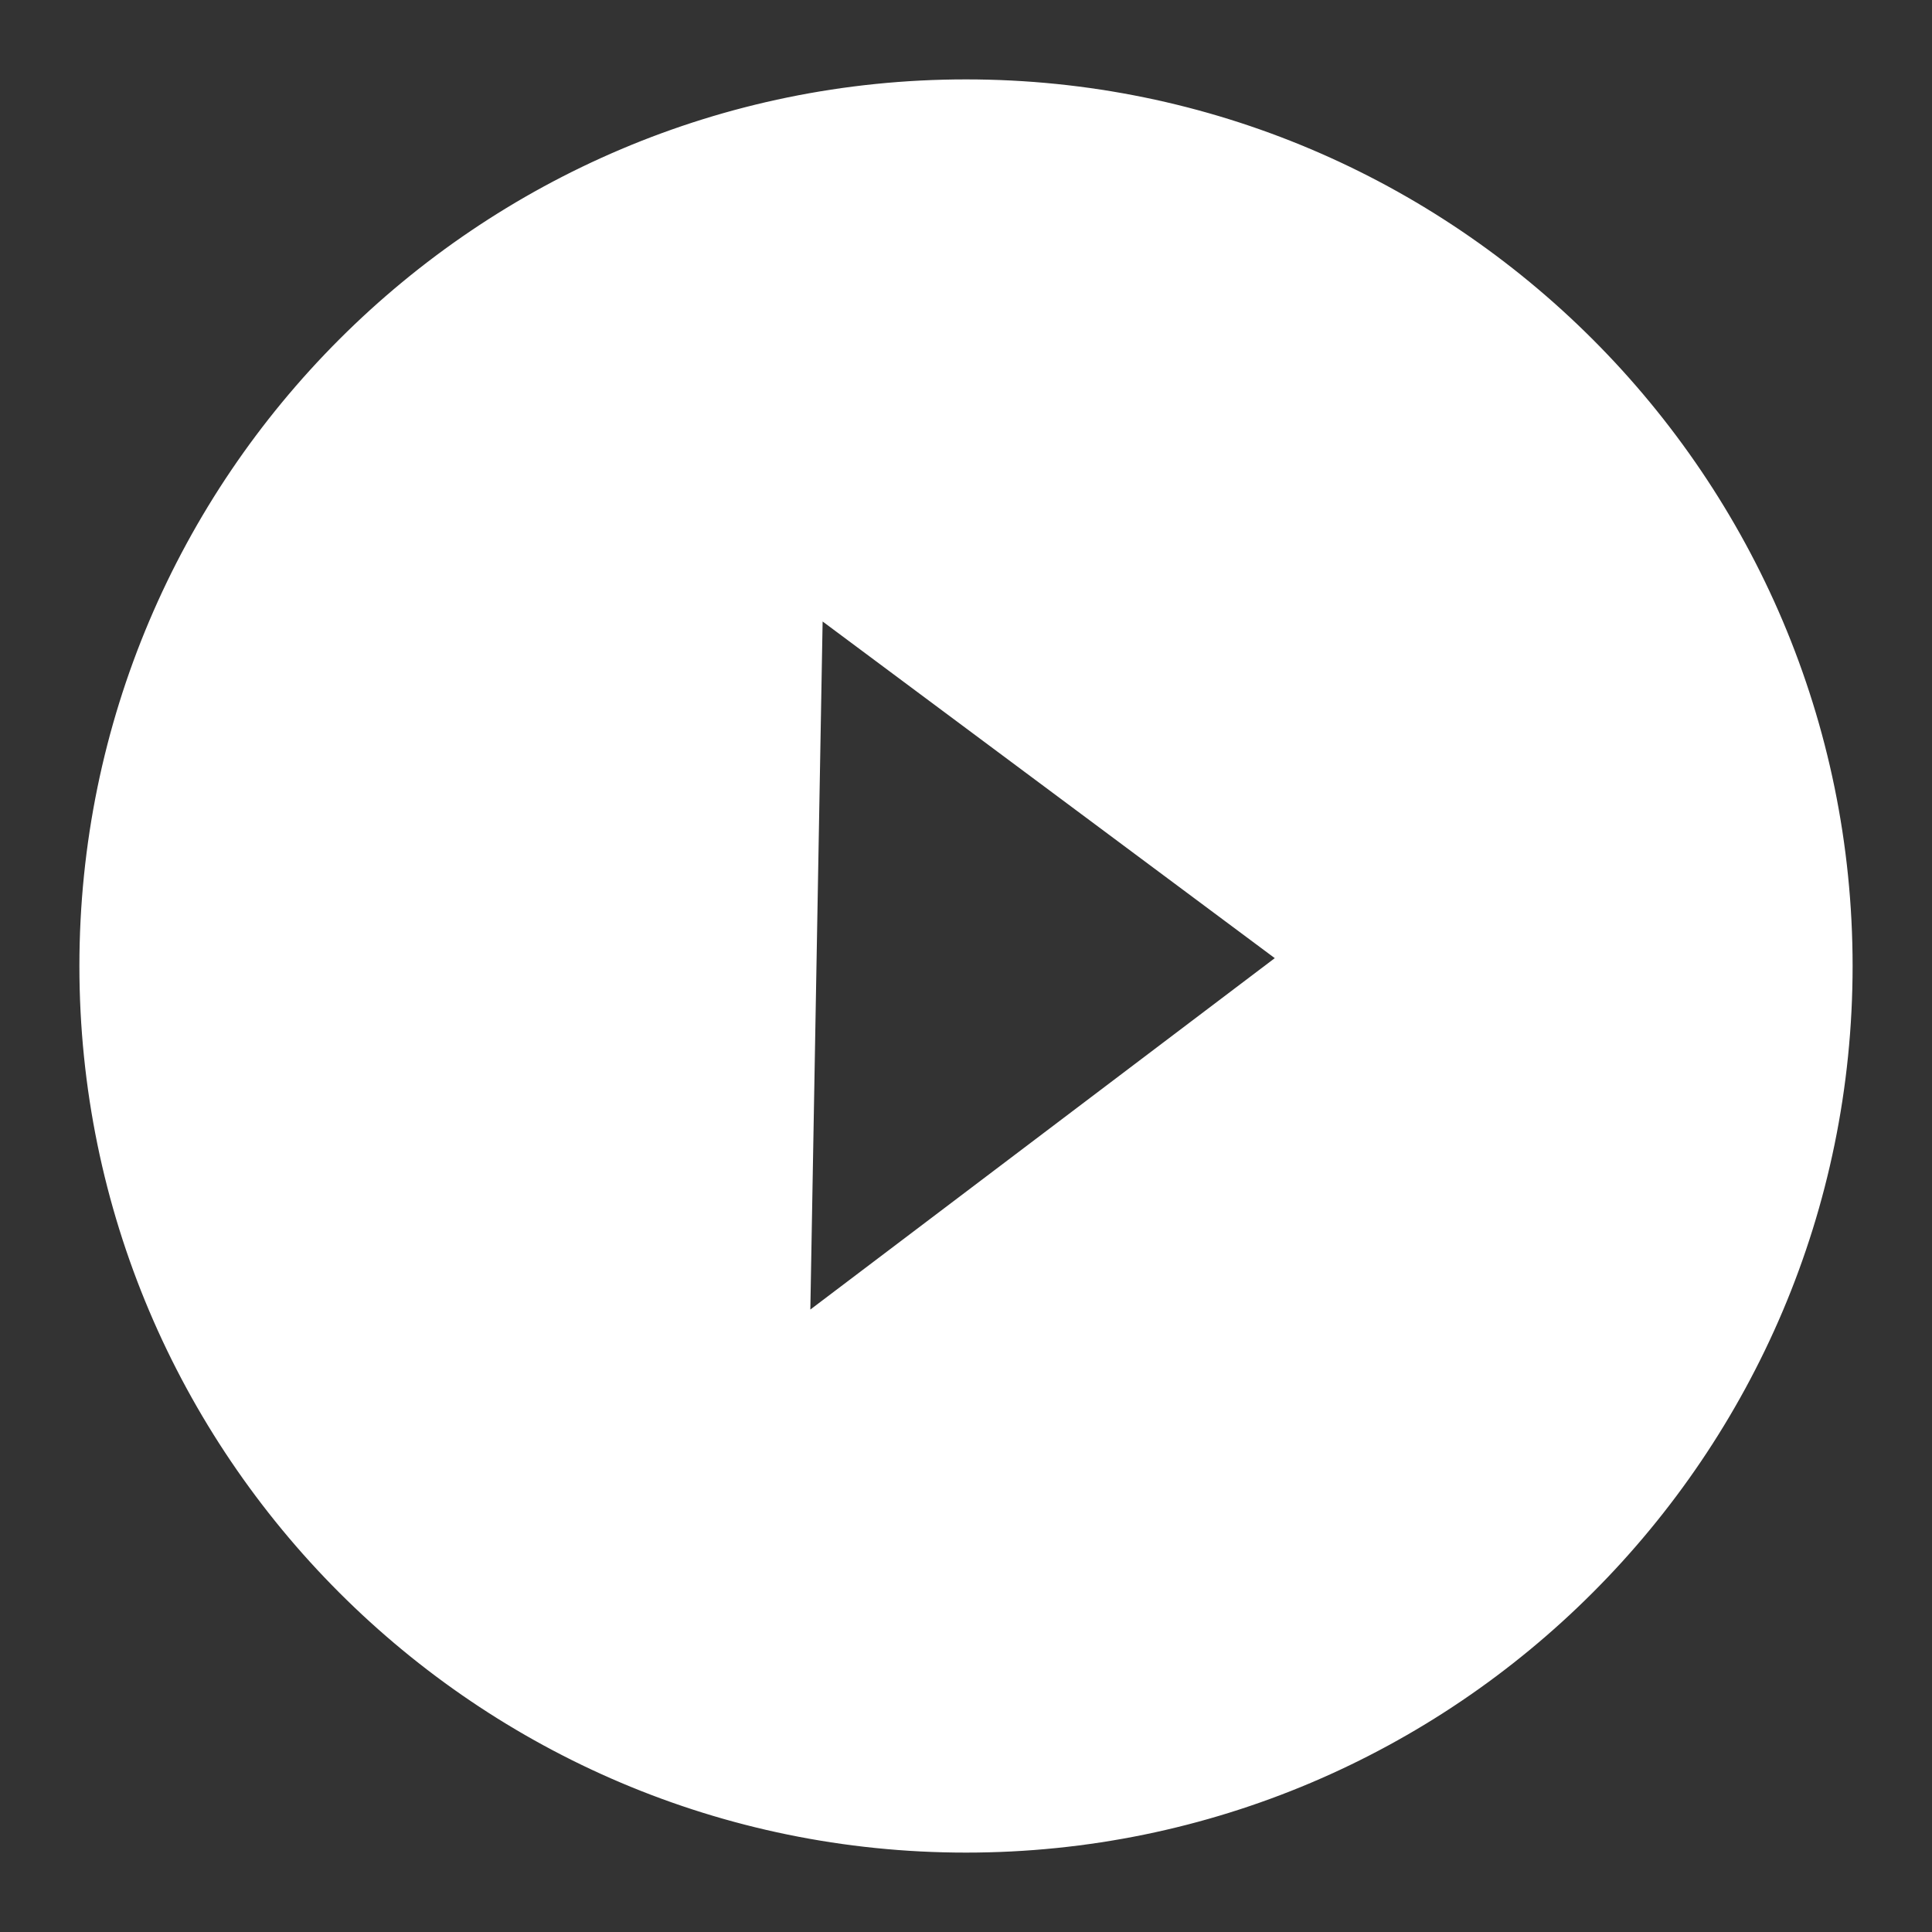
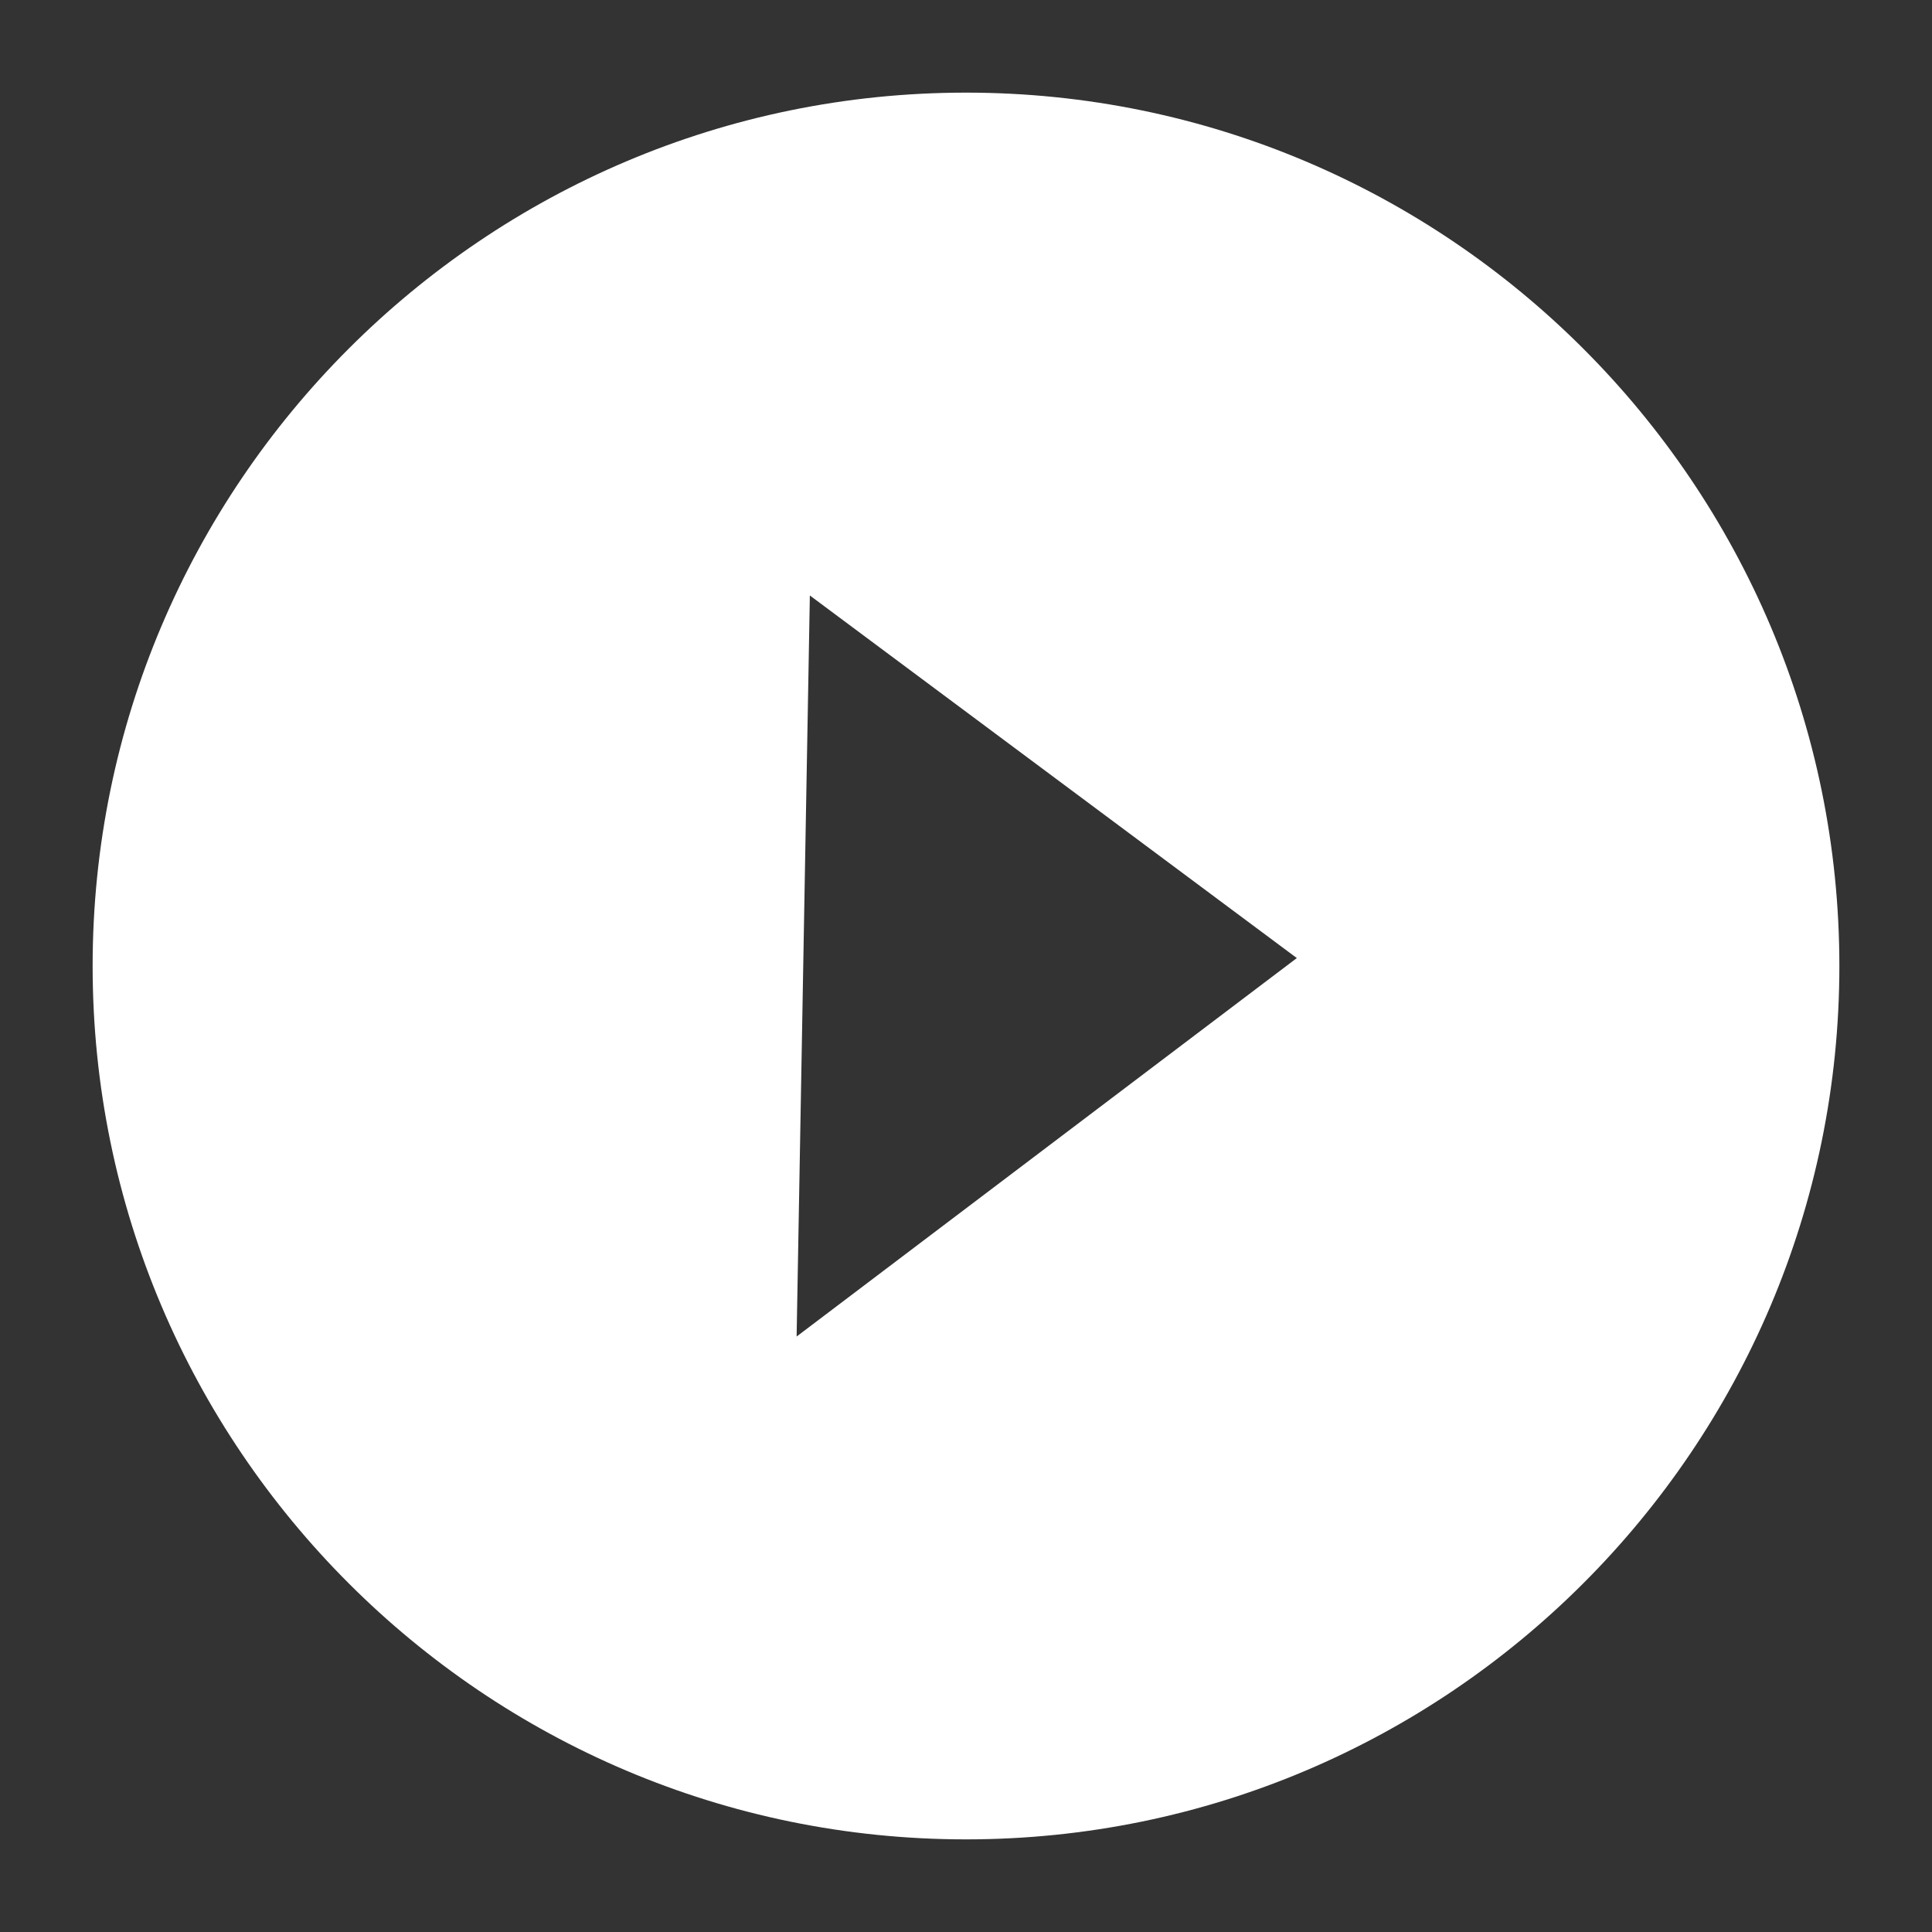
<svg xmlns="http://www.w3.org/2000/svg" id="Laag_1" version="1.1" viewBox="0 0 73 73">
  <rect x="0" y="0" width="73" height="73" fill="#333333" stroke="none" />
  <defs>
    <style>
      .st0 {
        fill: #fff;
        fill-rule: evenodd;
      }

      .st1 {
        fill: none;
        stroke: #fff;
      }
    </style>
  </defs>
  <g id="Group-7">
    <g id="Group-6">
-       <path id="Fill-2" class="st0" d="M69.5,36.5c0-18.2-14.8-33-33-33S3.5,18.3,3.5,36.5s14.8,33,33,33,33-14.8,33-33h0ZM49,36.2l-18.9,14.3.5-28,18.4,13.7Z" />
-       <path id="Stroke-4" class="st1" d="M69.5,36.5c0-18.2-14.8-33-33-33S3.5,18.3,3.5,36.5s14.8,33,33,33,33-14.8,33-33ZM49,36.2l-18.9,14.3.5-28,18.4,13.7Z" />
+       <path id="Fill-2" class="st0" d="M69.5,36.5c0-18.2-14.8-33-33-33S3.5,18.3,3.5,36.5s14.8,33,33,33,33-14.8,33-33h0ZM49,36.2l-18.9,14.3.5-28,18.4,13.7" />
    </g>
  </g>
</svg>